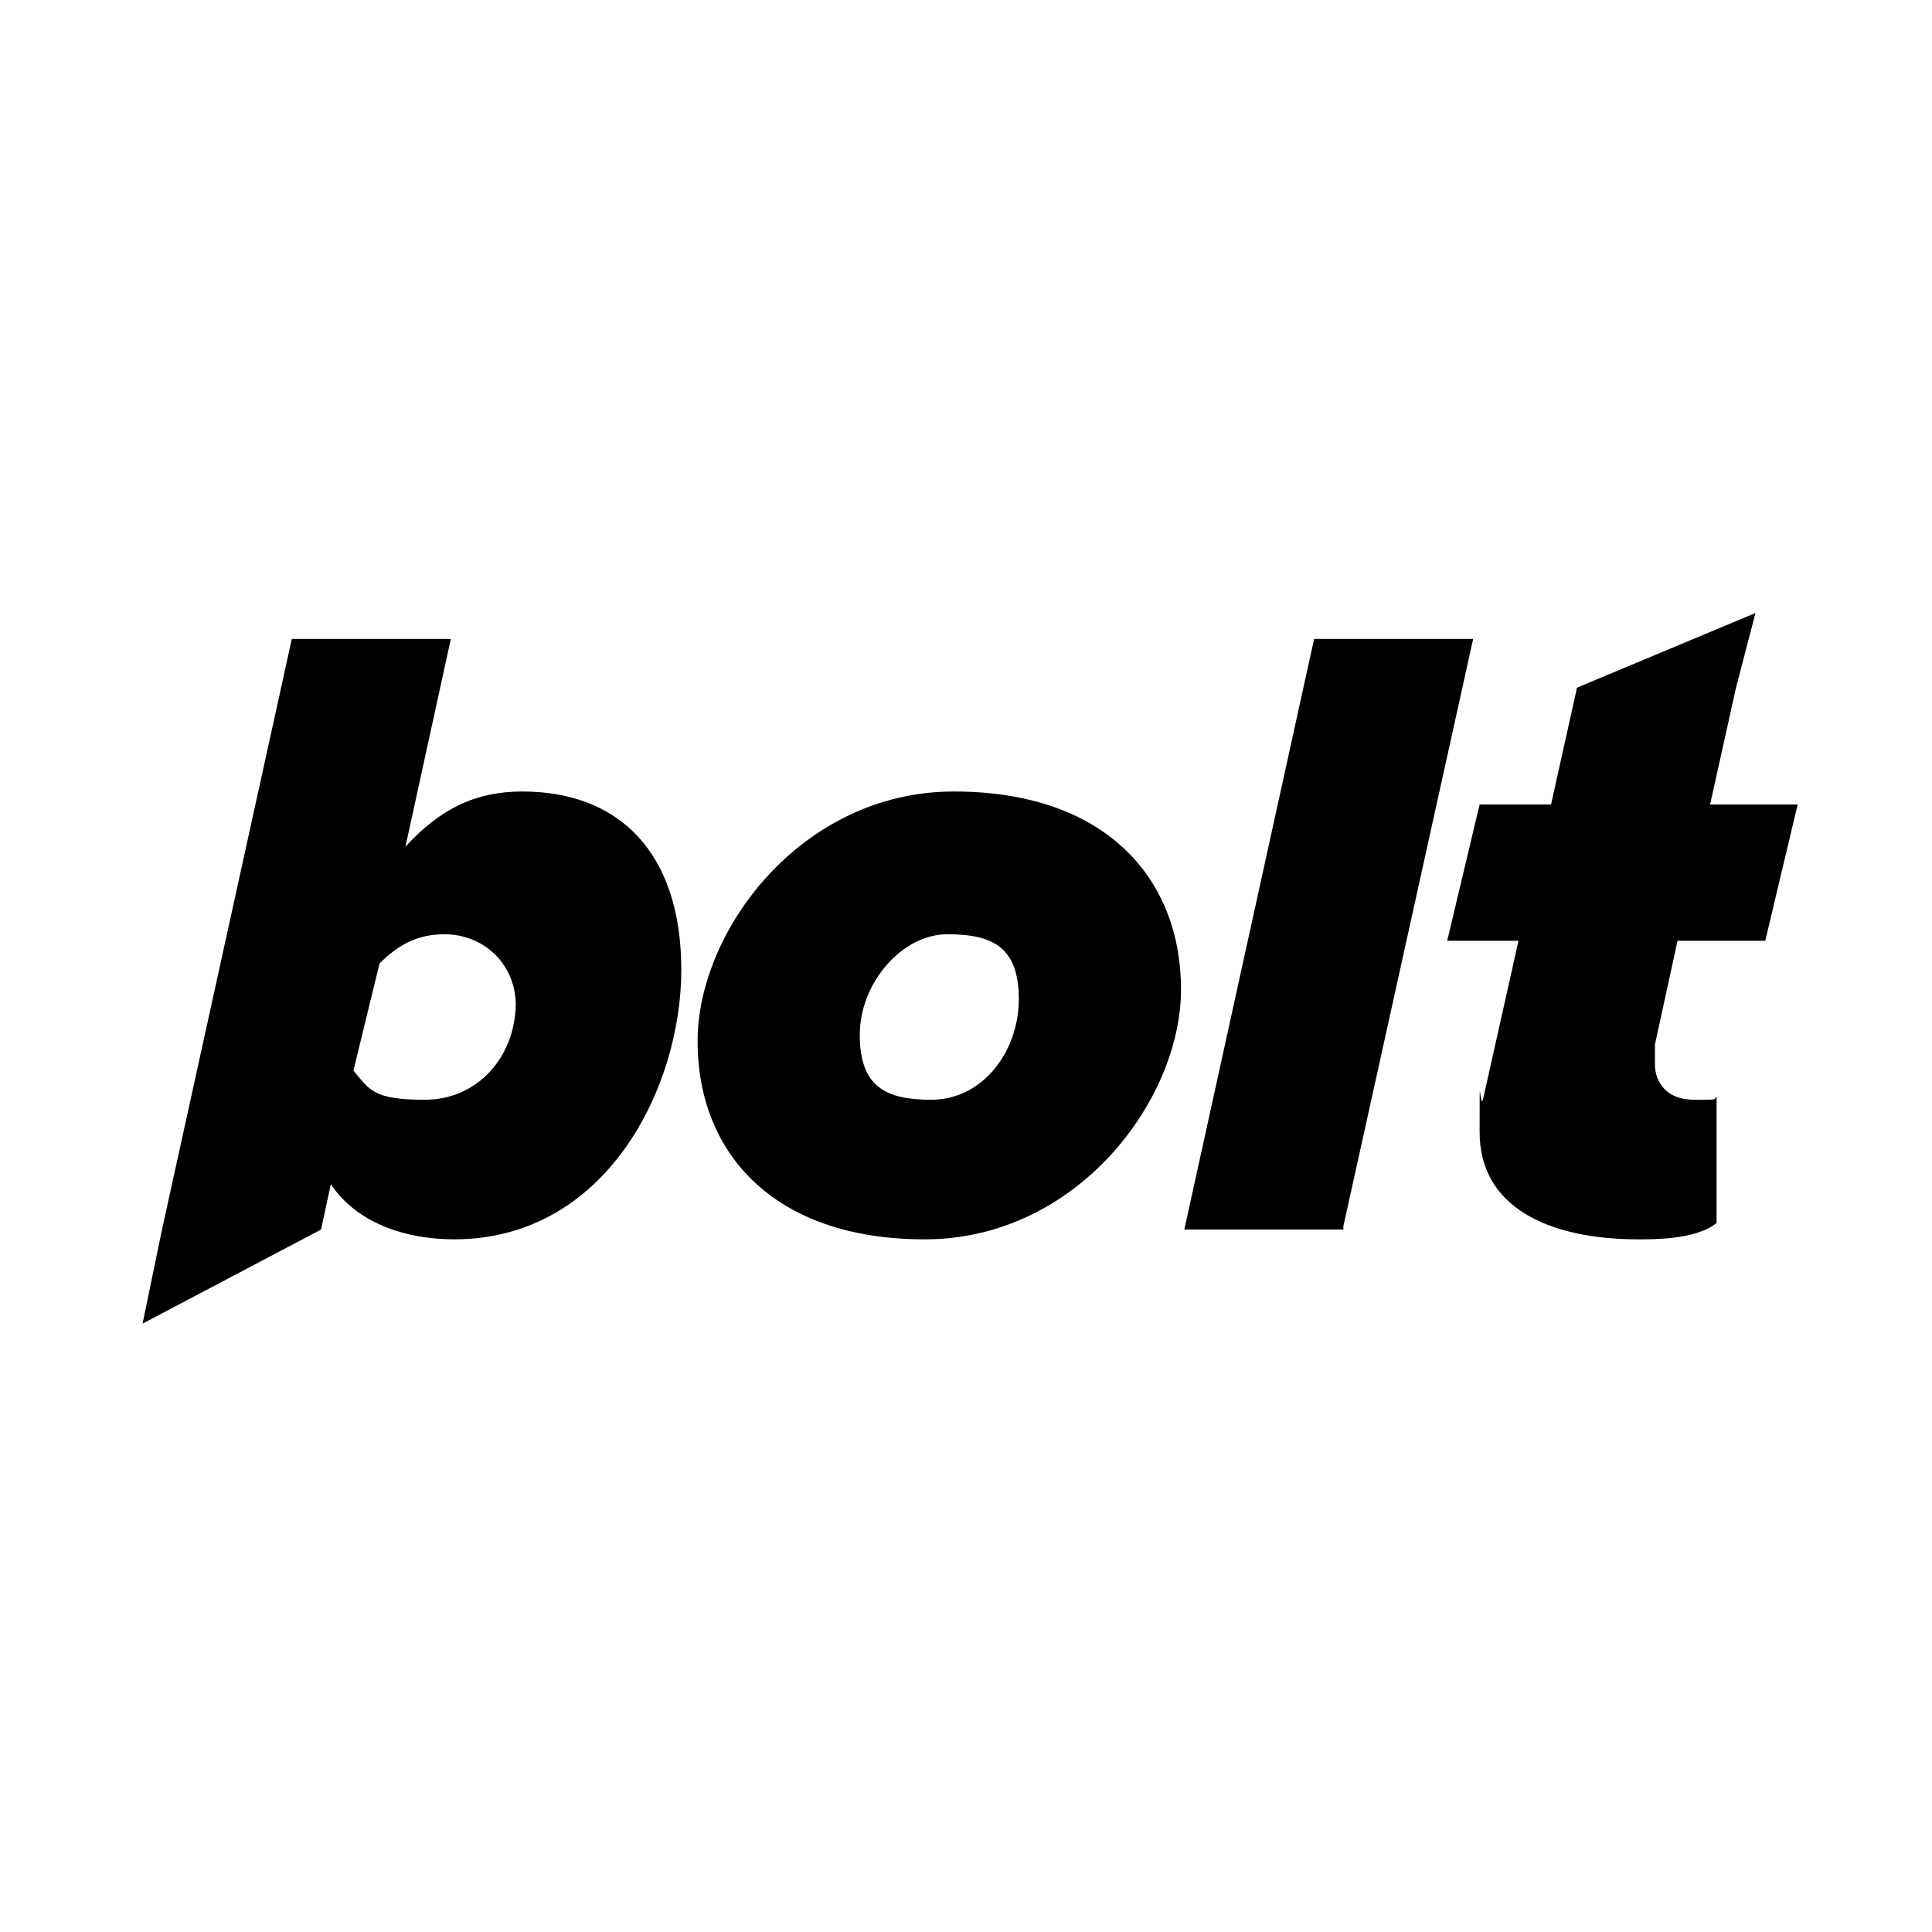
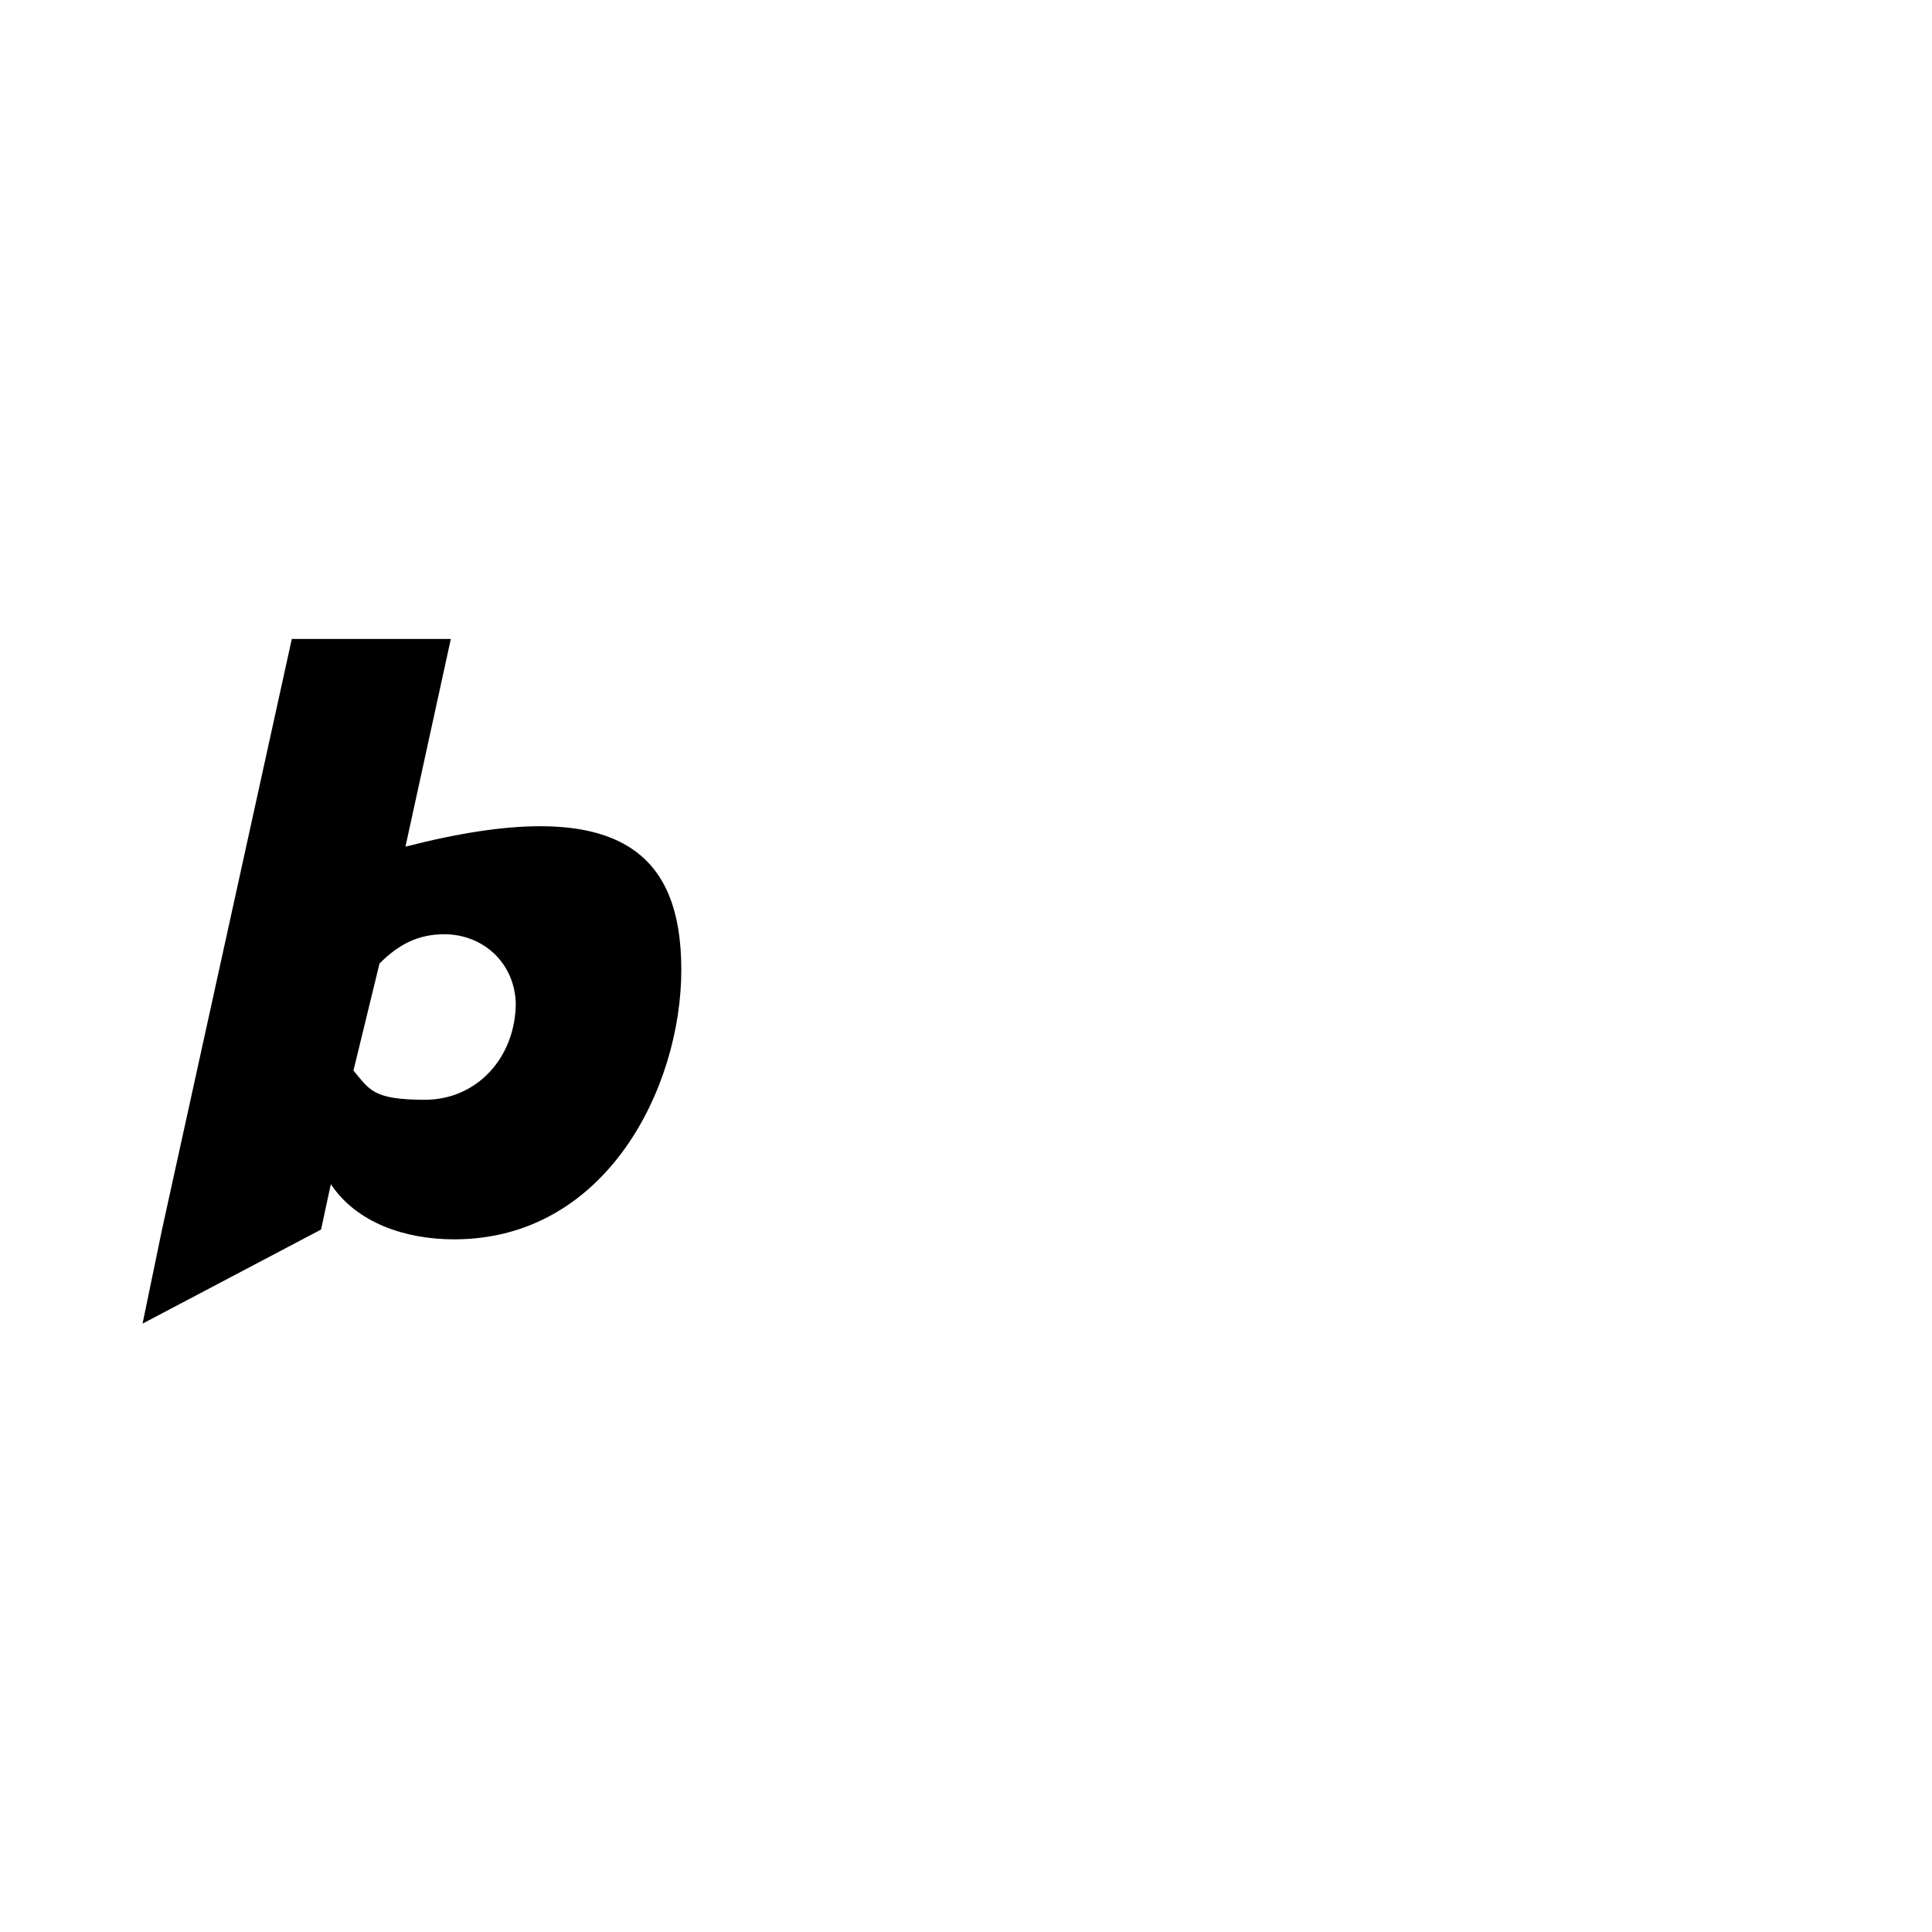
<svg xmlns="http://www.w3.org/2000/svg" width="100%" height="100%" viewBox="0 0 300 300" version="1.1" xml:space="preserve" style="fill-rule:evenodd;clip-rule:evenodd;stroke-linejoin:round;stroke-miterlimit:2;">
  <g transform="matrix(21.417,0,0,21.417,-40970,-22980)">
    <g transform="matrix(1,0,0,1,1914,1074)">
-       <path d="M5.671,7.965C4.565,7.965 4.024,7.329 4.024,6.529C4.024,5.729 4.776,4.718 5.882,4.718C6.988,4.718 7.529,5.353 7.529,6.153C7.529,6.953 6.776,7.965 5.671,7.965ZM5.718,6.953C6.094,6.953 6.353,6.6 6.353,6.224C6.353,5.847 6.165,5.753 5.835,5.753C5.506,5.753 5.2,6.106 5.2,6.482C5.2,6.859 5.388,6.953 5.718,6.953ZM8.706,7.894L7.553,7.894L8.494,3.612L9.647,3.612L8.706,7.871L8.706,7.894Z" style="fill-rule:nonzero;" />
+       </g>
+     <g transform="matrix(1,0,0,1,1914,1074)">
+       <path d="M2.259,7.965C1.906,7.965 1.553,7.847 1.365,7.565L1.294,7.894L0,8.576L0.141,7.894L1.082,3.612L2.235,3.612L1.906,5.118C3.459,4.718 3.906,5.165 3.906,6.012C3.906,6.859 3.365,7.965 2.259,7.965ZM2.706,6.247C2.706,6.647 2.424,6.953 2.047,6.953C1.671,6.953 1.647,6.882 1.529,6.741L1.718,5.965C1.859,5.824 2,5.753 2.188,5.753C2.471,5.753 2.706,5.965 2.706,6.271L2.706,6.247Z" />
    </g>
    <g transform="matrix(1,0,0,1,1914,1074)">
-       <path d="M2.259,7.965C1.906,7.965 1.553,7.847 1.365,7.565L1.294,7.894L0,8.576L0.141,7.894L1.082,3.612L2.235,3.612L1.906,5.118C2.165,4.835 2.424,4.718 2.753,4.718C3.459,4.718 3.906,5.165 3.906,6.012C3.906,6.859 3.365,7.965 2.259,7.965ZM2.706,6.247C2.706,6.647 2.424,6.953 2.047,6.953C1.671,6.953 1.647,6.882 1.529,6.741L1.718,5.965C1.859,5.824 2,5.753 2.188,5.753C2.471,5.753 2.706,5.965 2.706,6.271L2.706,6.247Z" />
-     </g>
-     <g transform="matrix(1,0,0,1,1914,1074)">
-       <path d="M10.847,7.965C10.188,7.965 9.694,7.729 9.694,7.188C9.694,6.647 9.694,7.024 9.718,6.953L9.976,5.8L9.459,5.8L9.694,4.812L10.212,4.812L10.4,3.965L11.694,3.424L11.553,3.965L11.365,4.812L12,4.812L11.765,5.8L11.129,5.8L10.965,6.553L10.965,6.694C10.965,6.835 11.059,6.953 11.247,6.953C11.435,6.953 11.388,6.953 11.412,6.929L11.412,7.847C11.294,7.941 11.082,7.965 10.871,7.965L10.847,7.965Z" style="fill-rule:nonzero;" />
-     </g>
+       </g>
  </g>
</svg>